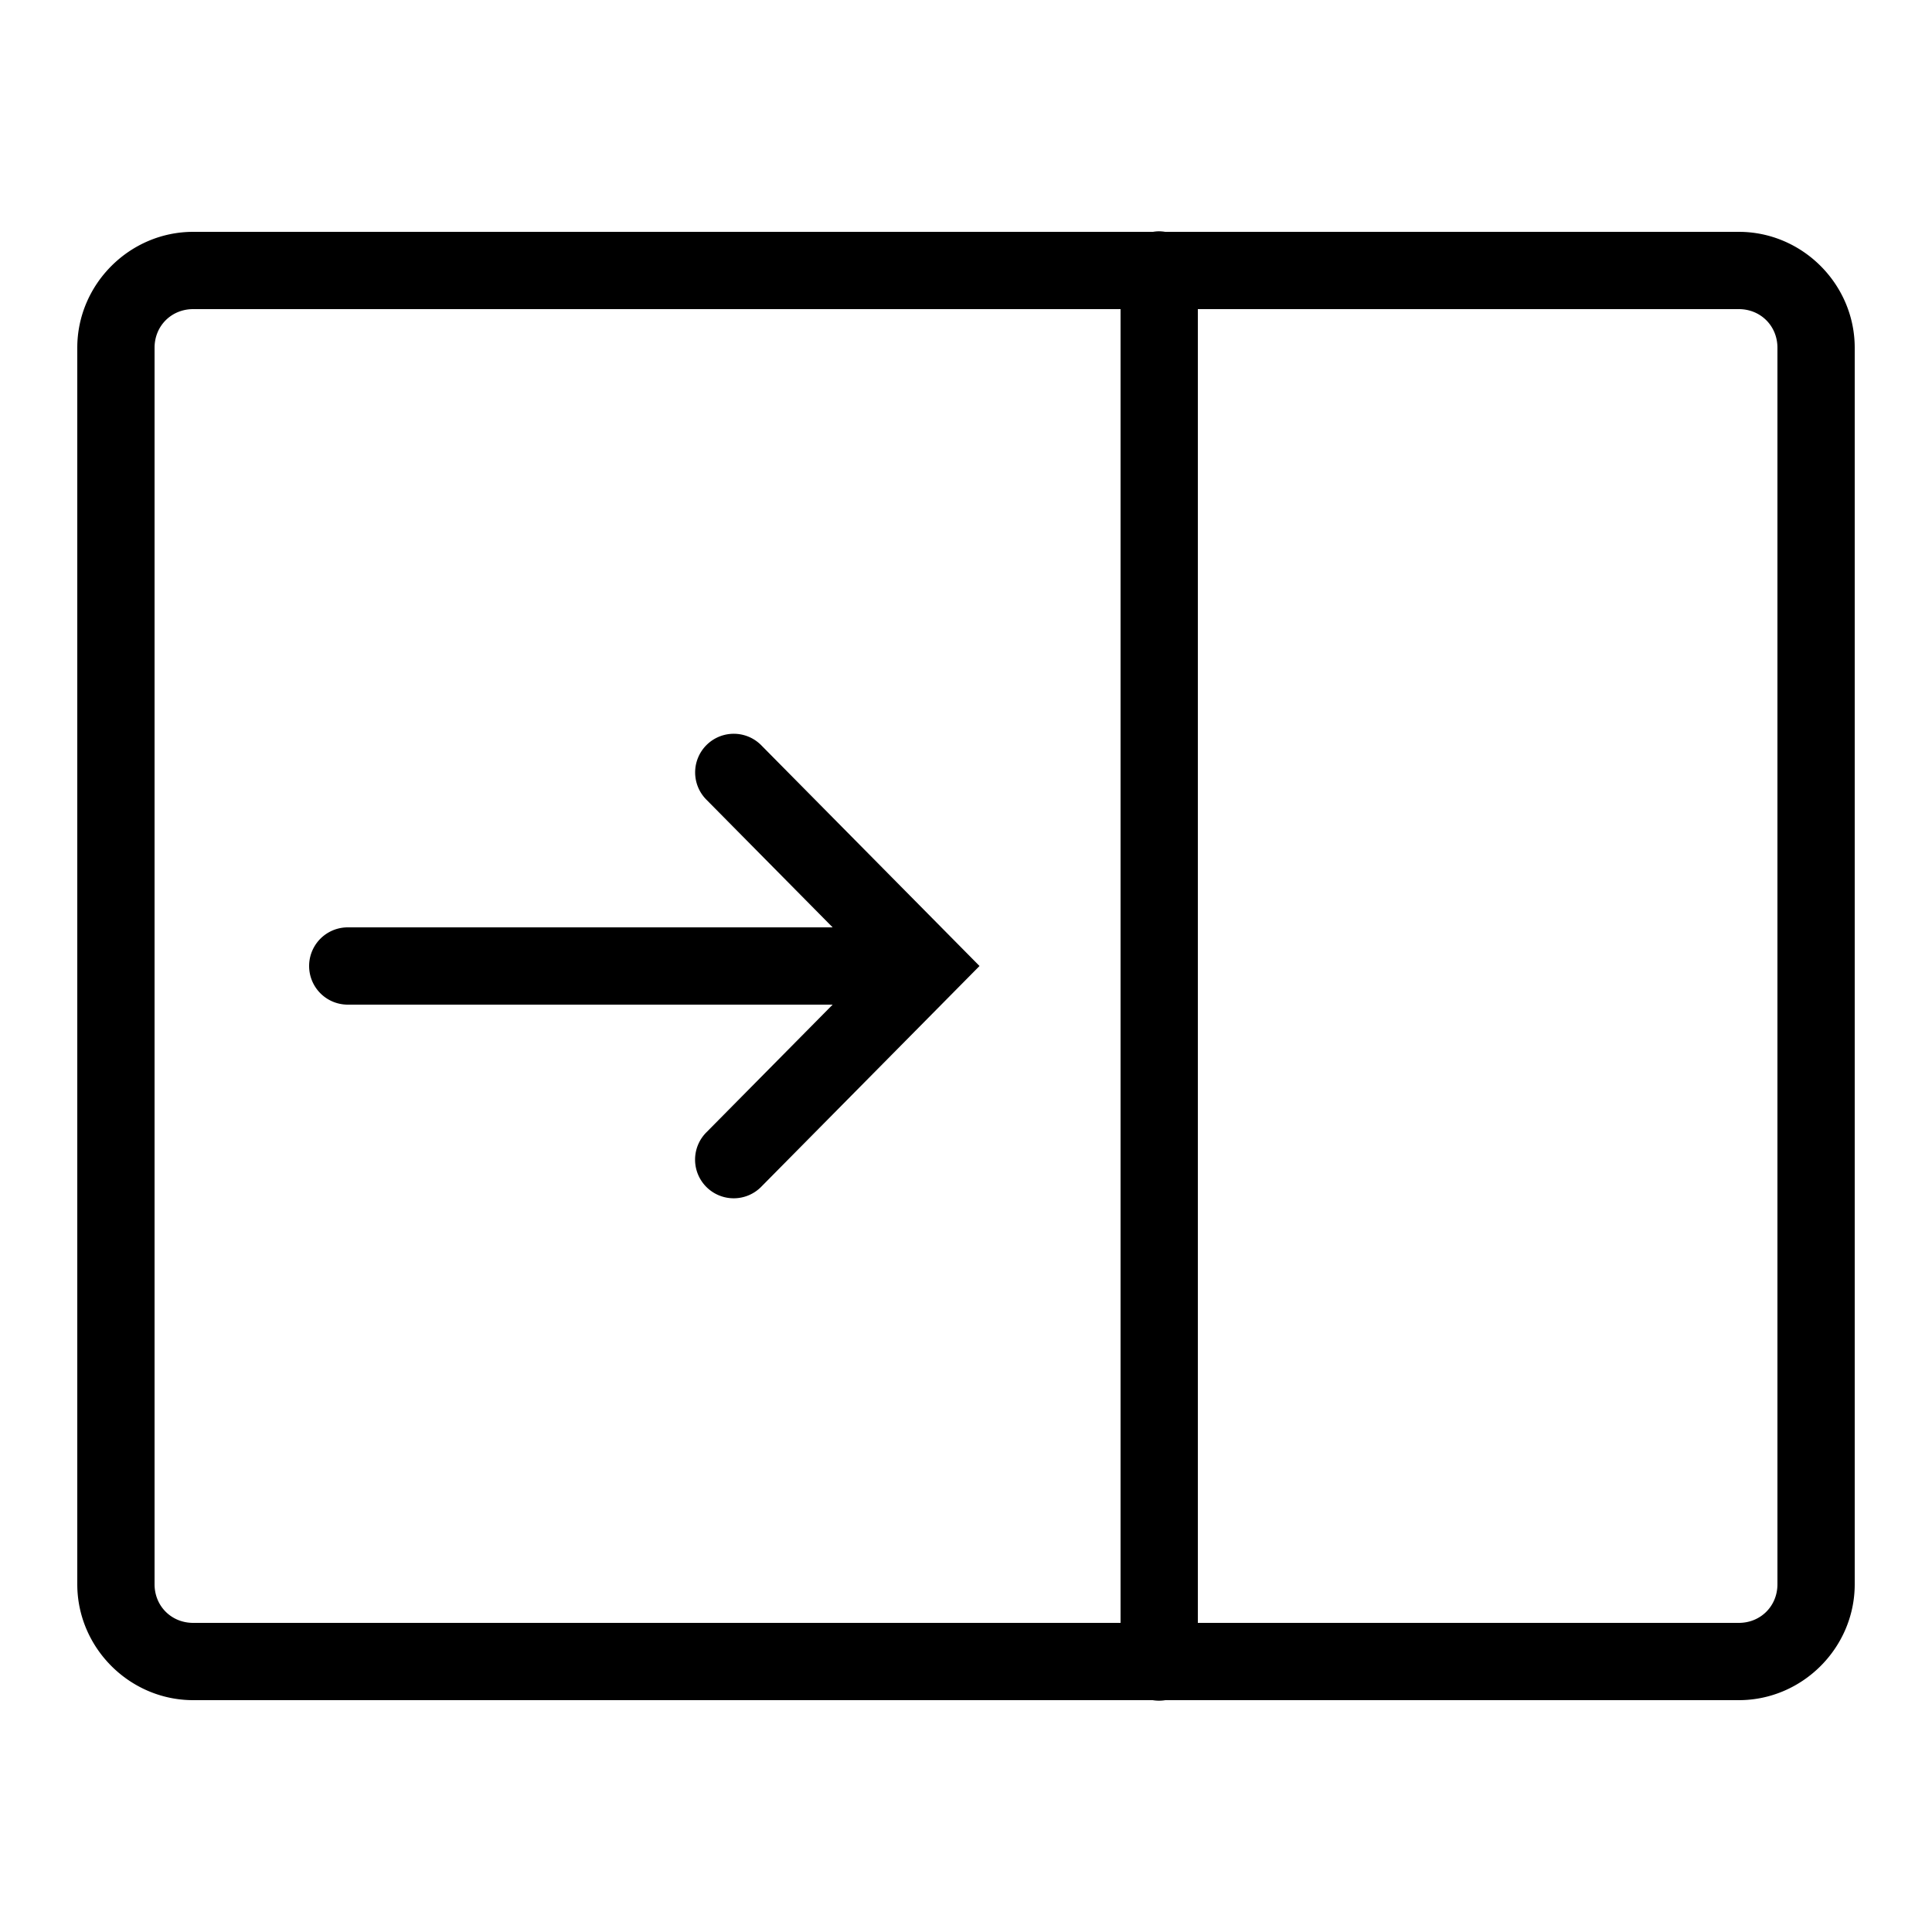
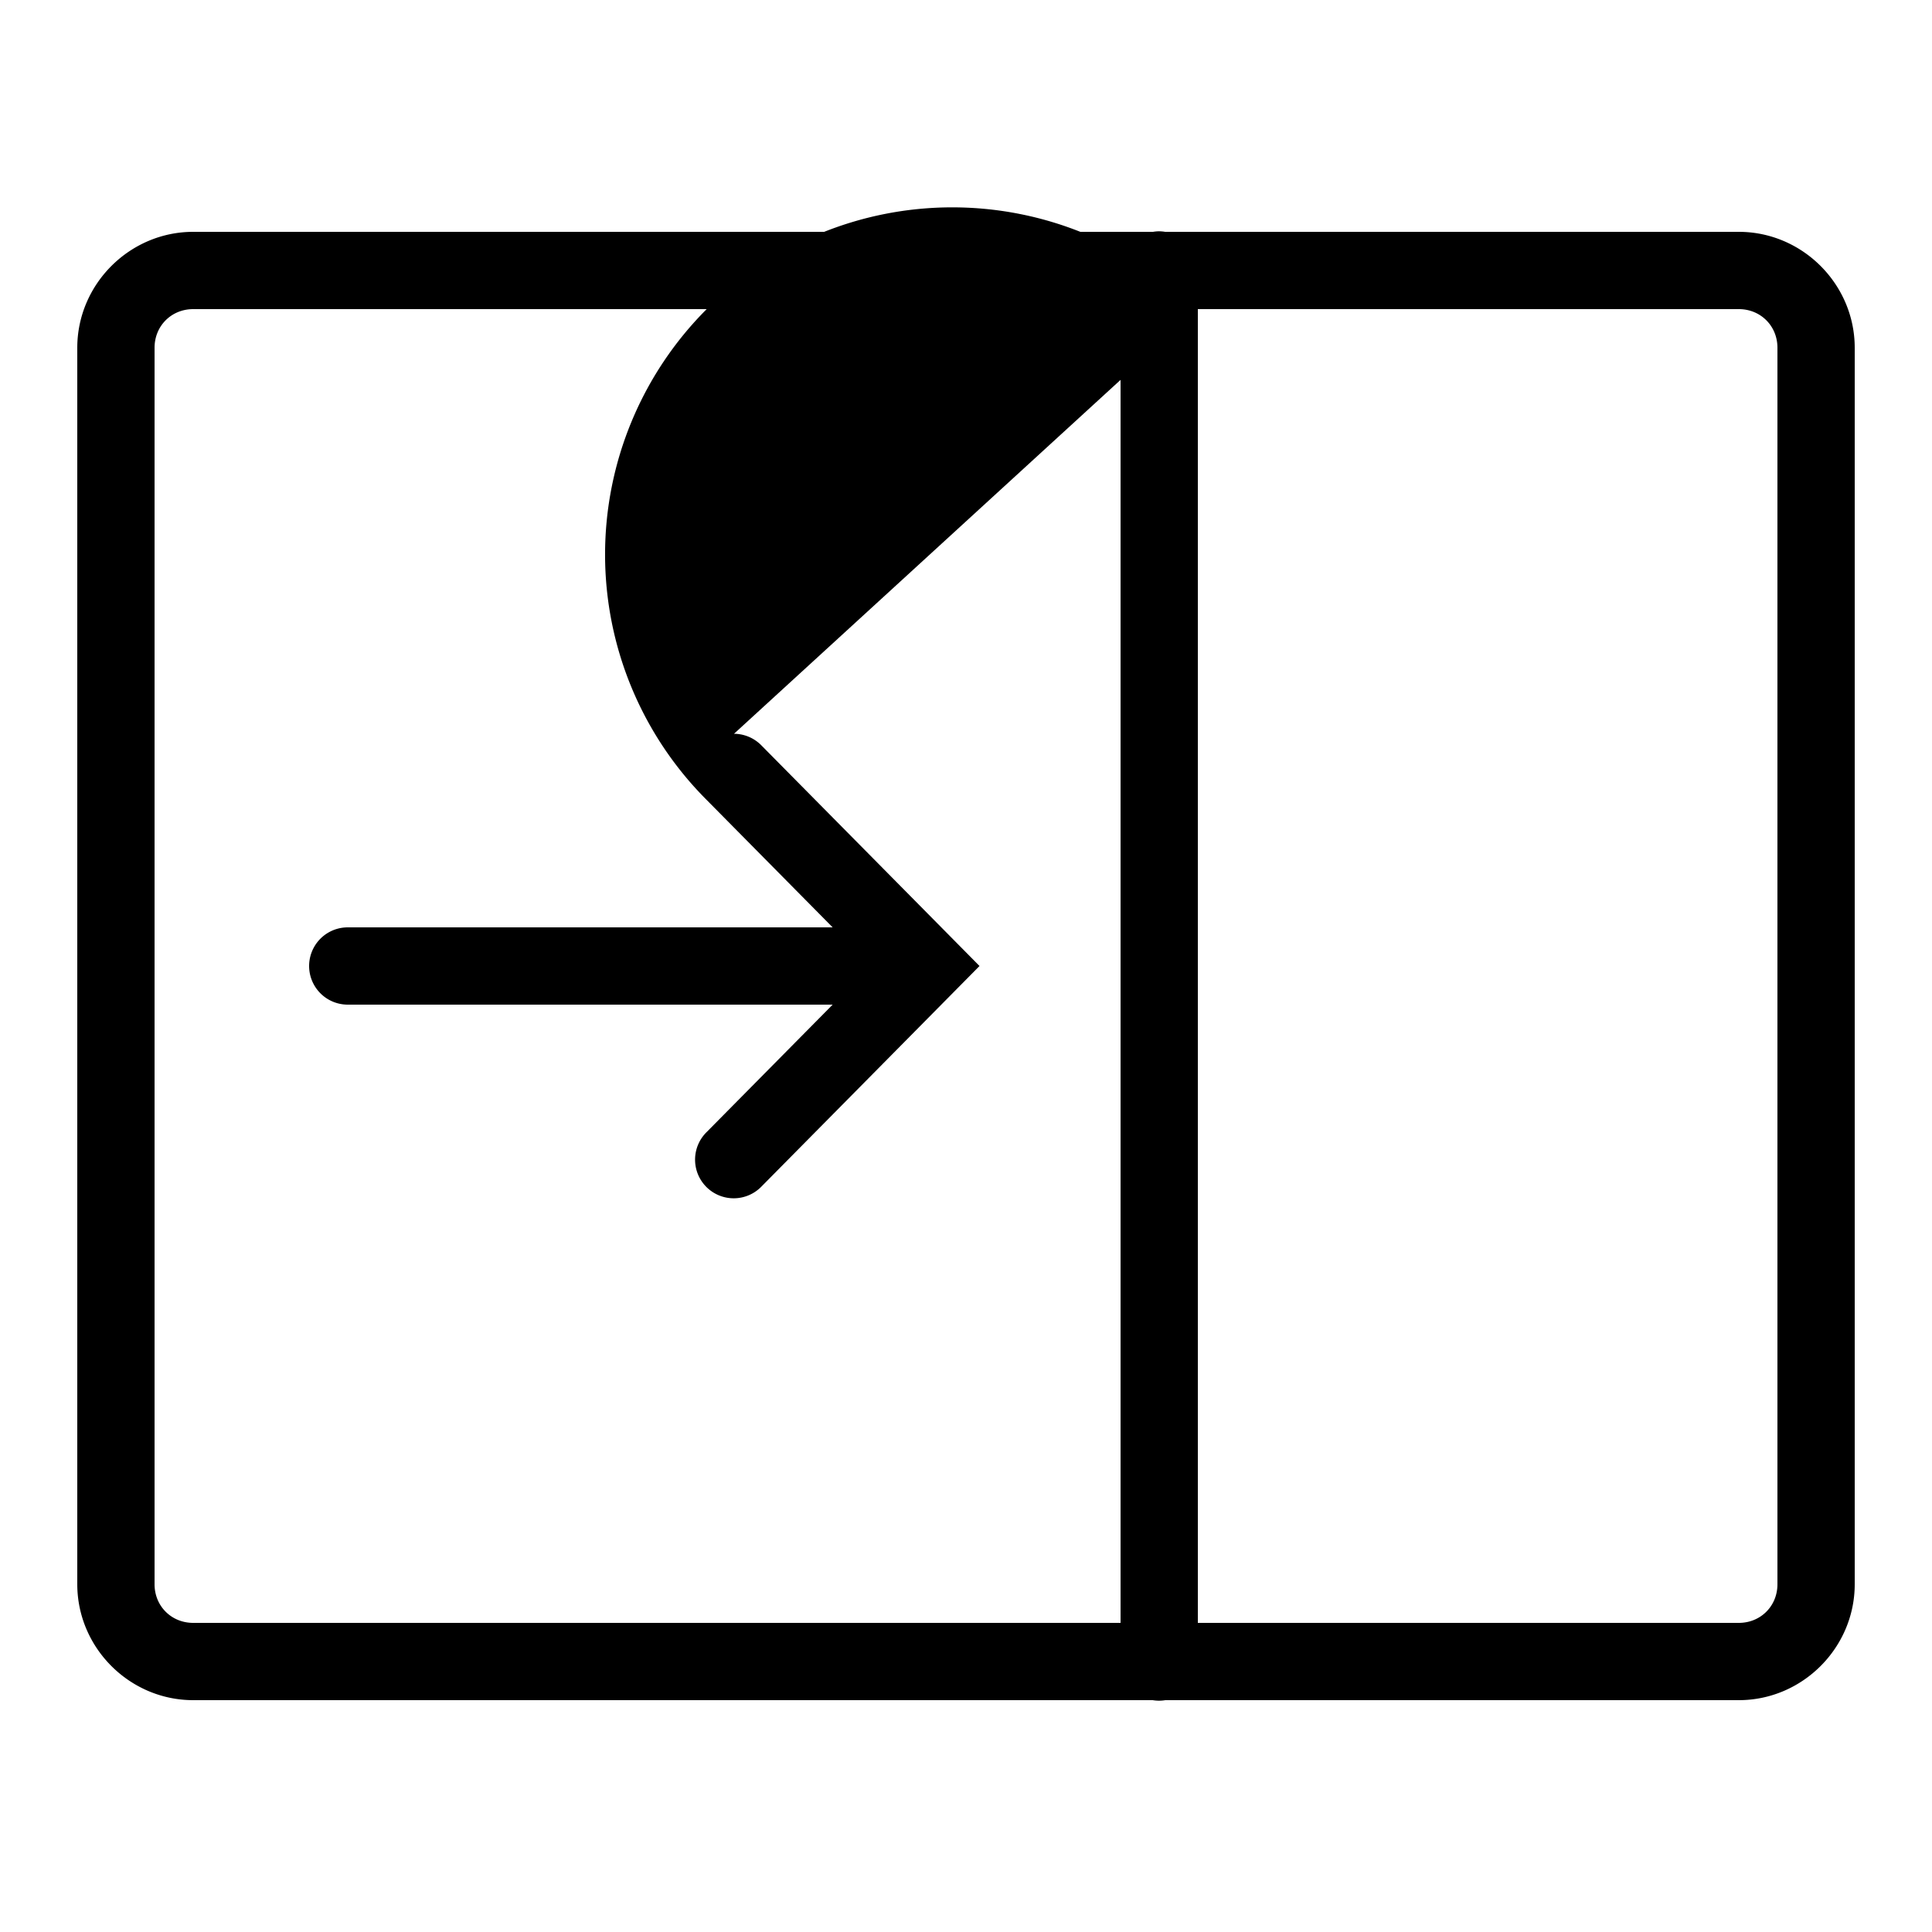
<svg xmlns="http://www.w3.org/2000/svg" viewBox="0 0 50 50">
-   <path style="line-height:normal;text-indent:0;text-align:start;text-decoration-line:none;text-decoration-style:solid;text-decoration-color:#000;text-transform:none;block-progression:tb;isolation:auto;mix-blend-mode:normal" d="M 29.984 5.986 A 1 1 0 0 0 29.84 6 L 5 6 C 3.355 6 2 7.355 2 9 L 2 41 C 2 42.645 3.355 44 5 44 L 29.832 44 A 1 1 0 0 0 30.158 44 L 45 44 C 46.645 44 48 42.645 48 41 L 48 9 C 48 7.355 46.645 6 45 6 L 30.154 6 A 1 1 0 0 0 29.984 5.986 z M 5 8 L 29 8 L 29 42 L 5 42 C 4.435 42 4 41.565 4 41 L 4 9 C 4 8.435 4.435 8 5 8 z M 31 8 L 45 8 C 45.565 8 46 8.435 46 9 L 46 41 C 46 41.565 45.565 42 45 42 L 31 42 L 31 8 z M 18.996 18.99 A 1 1 0 0 0 18.289 20.703 L 21.549 24 L 9 24 A 1 1 0 1 0 9 26 L 21.549 26 L 18.289 29.297 A 1 1 0 1 0 19.711 30.703 L 25.35 25 L 19.711 19.297 A 1 1 0 0 0 18.996 18.99 z" font-weight="400" font-family="sans-serif" white-space="normal" overflow="visible" />
+   <path style="line-height:normal;text-indent:0;text-align:start;text-decoration-line:none;text-decoration-style:solid;text-decoration-color:#000;text-transform:none;block-progression:tb;isolation:auto;mix-blend-mode:normal" d="M 29.984 5.986 A 1 1 0 0 0 29.84 6 L 5 6 C 3.355 6 2 7.355 2 9 L 2 41 C 2 42.645 3.355 44 5 44 L 29.832 44 A 1 1 0 0 0 30.158 44 L 45 44 C 46.645 44 48 42.645 48 41 L 48 9 C 48 7.355 46.645 6 45 6 L 30.154 6 A 1 1 0 0 0 29.984 5.986 z M 5 8 L 29 8 L 29 42 L 5 42 C 4.435 42 4 41.565 4 41 L 4 9 C 4 8.435 4.435 8 5 8 z M 31 8 L 45 8 C 45.565 8 46 8.435 46 9 L 46 41 C 46 41.565 45.565 42 45 42 L 31 42 L 31 8 z A 1 1 0 0 0 18.289 20.703 L 21.549 24 L 9 24 A 1 1 0 1 0 9 26 L 21.549 26 L 18.289 29.297 A 1 1 0 1 0 19.711 30.703 L 25.35 25 L 19.711 19.297 A 1 1 0 0 0 18.996 18.99 z" font-weight="400" font-family="sans-serif" white-space="normal" overflow="visible" />
</svg>